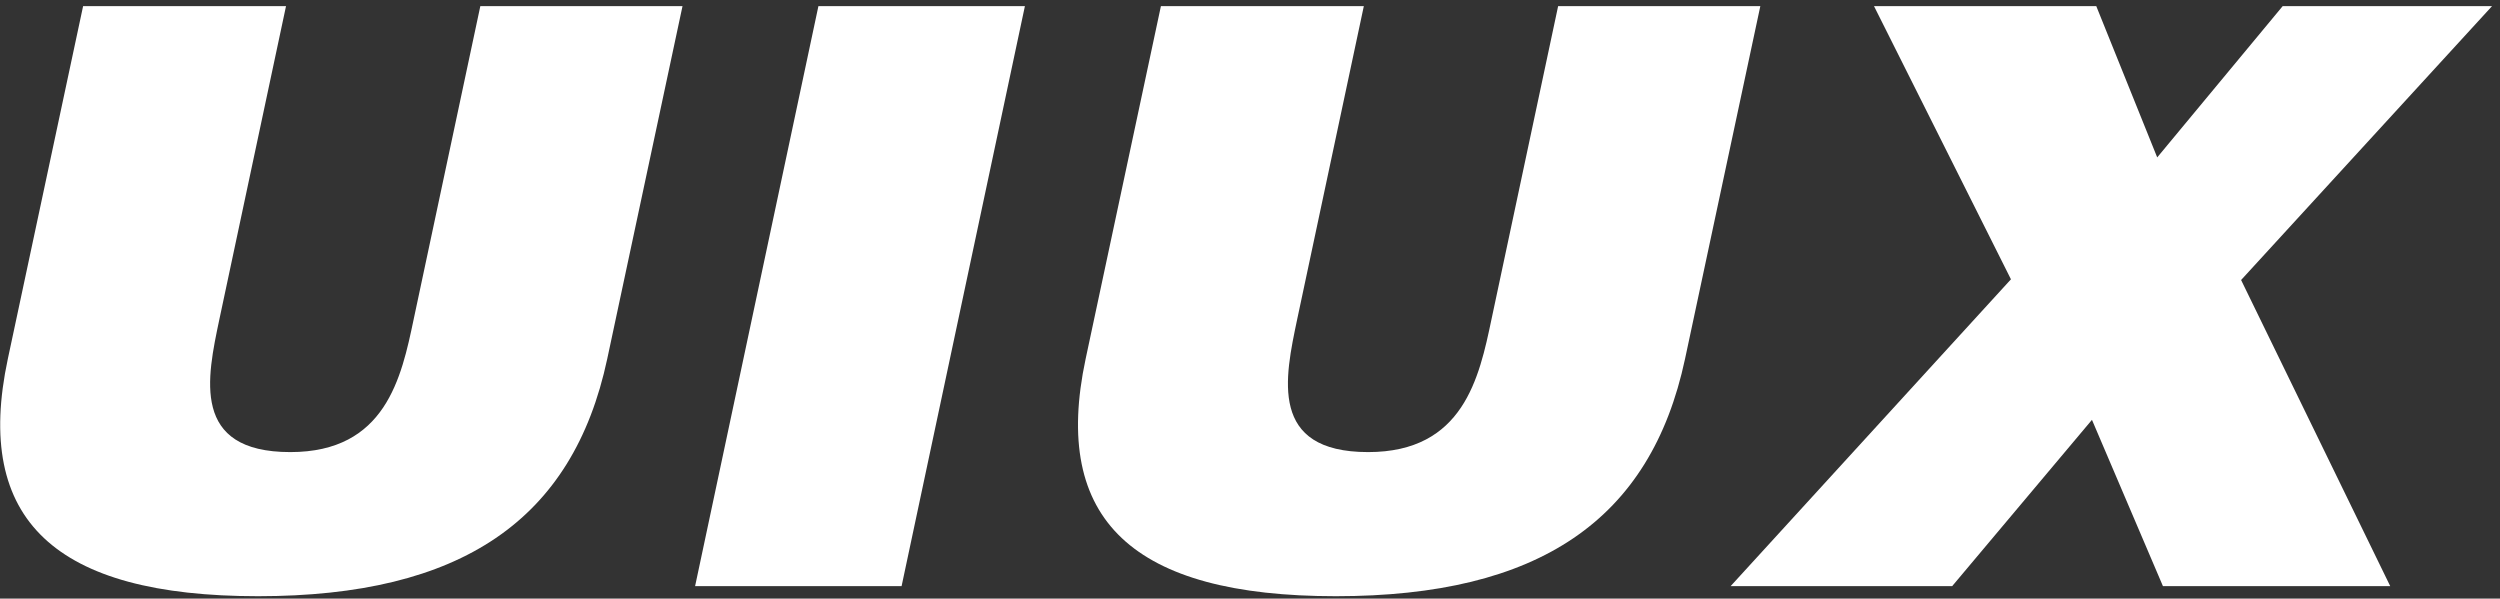
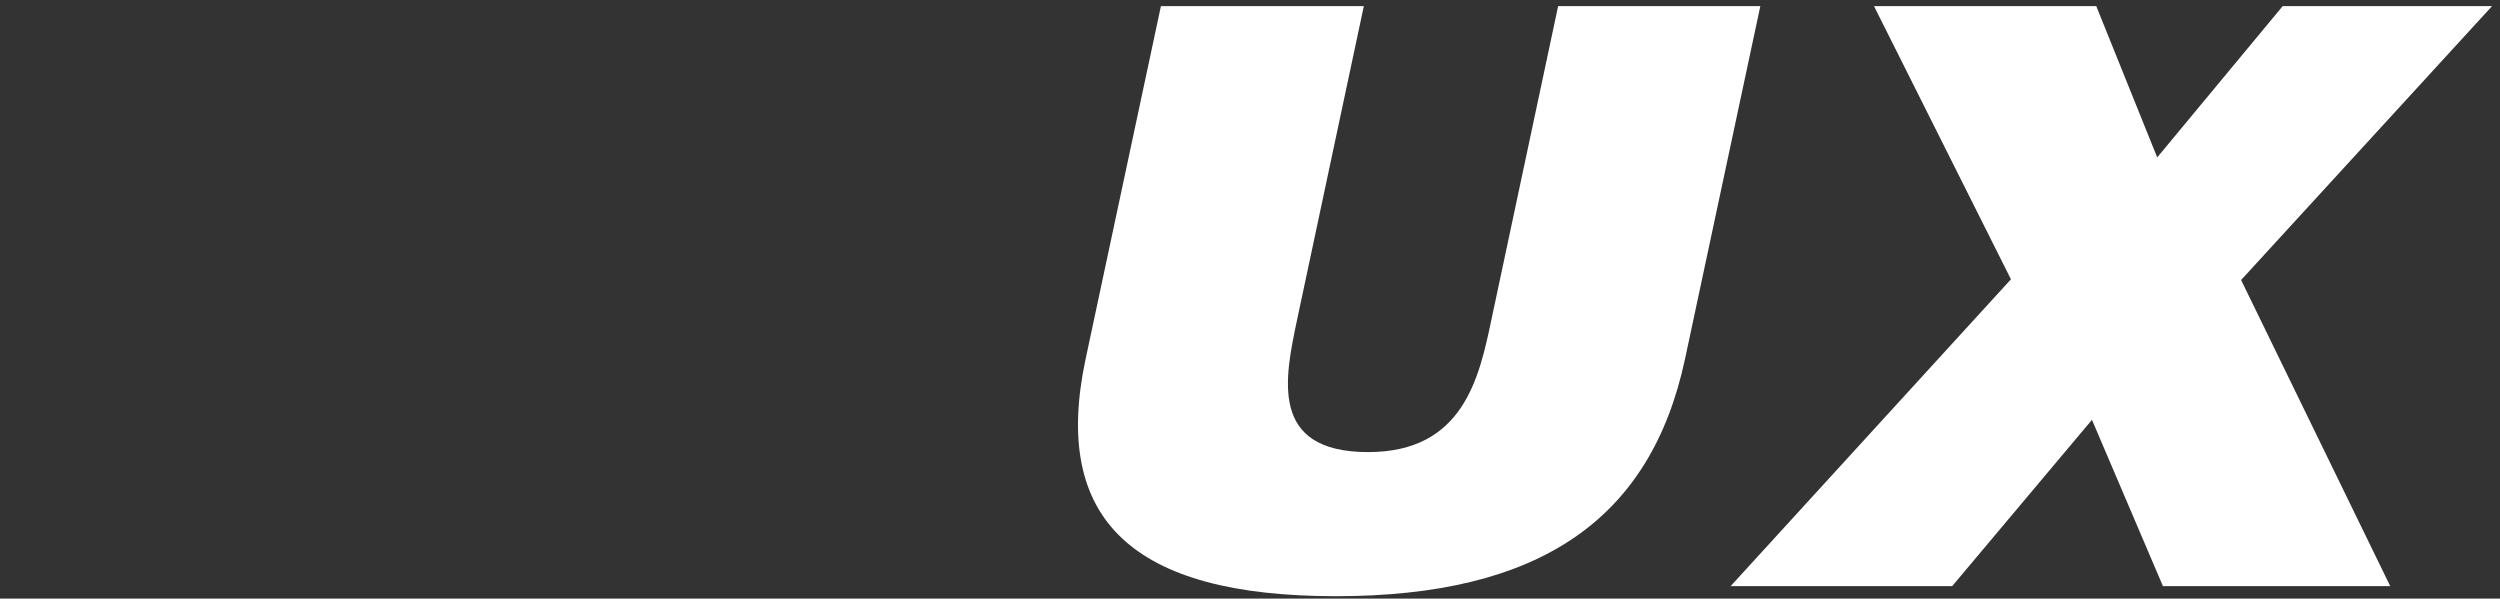
<svg xmlns="http://www.w3.org/2000/svg" width="213" height="51" viewBox="0 0 213 51" fill="none">
  <rect x="0" y="0" width="213" height="51" fill="#333333" stroke="none" />
  <path d="M166.323 49.941H147.447L171.333 23.796L159.665 0.522H178.602L183.794 13.411L194.485 0.522H212.322L190.942 23.857L203.648 49.941H184.283L178.235 35.769L166.323 49.941Z" fill="white" />
  <path d="M149.98 0.522L143.565 30.577C140.633 44.321 131.104 50.797 113.816 50.797C96.528 50.797 89.564 44.321 92.496 30.577L98.91 0.522H116.198L110.517 27.217C109.479 32.165 108.074 38.518 116.565 38.518C124.689 38.518 126.033 32.165 127.072 27.217L132.753 0.522H149.98Z" fill="white" />
-   <path d="M59.222 49.941L69.729 0.522H87.322L76.815 49.941H59.222Z" fill="white" />
-   <path d="M58.15 0.522L51.736 30.577C48.804 44.321 39.274 50.797 21.986 50.797C4.699 50.797 -2.265 44.321 0.667 30.577L7.081 0.522H24.369L18.688 27.217C17.649 32.165 16.244 38.518 24.735 38.518C32.86 38.518 34.204 32.165 35.242 27.217L40.924 0.522H58.15Z" fill="white" />
</svg>